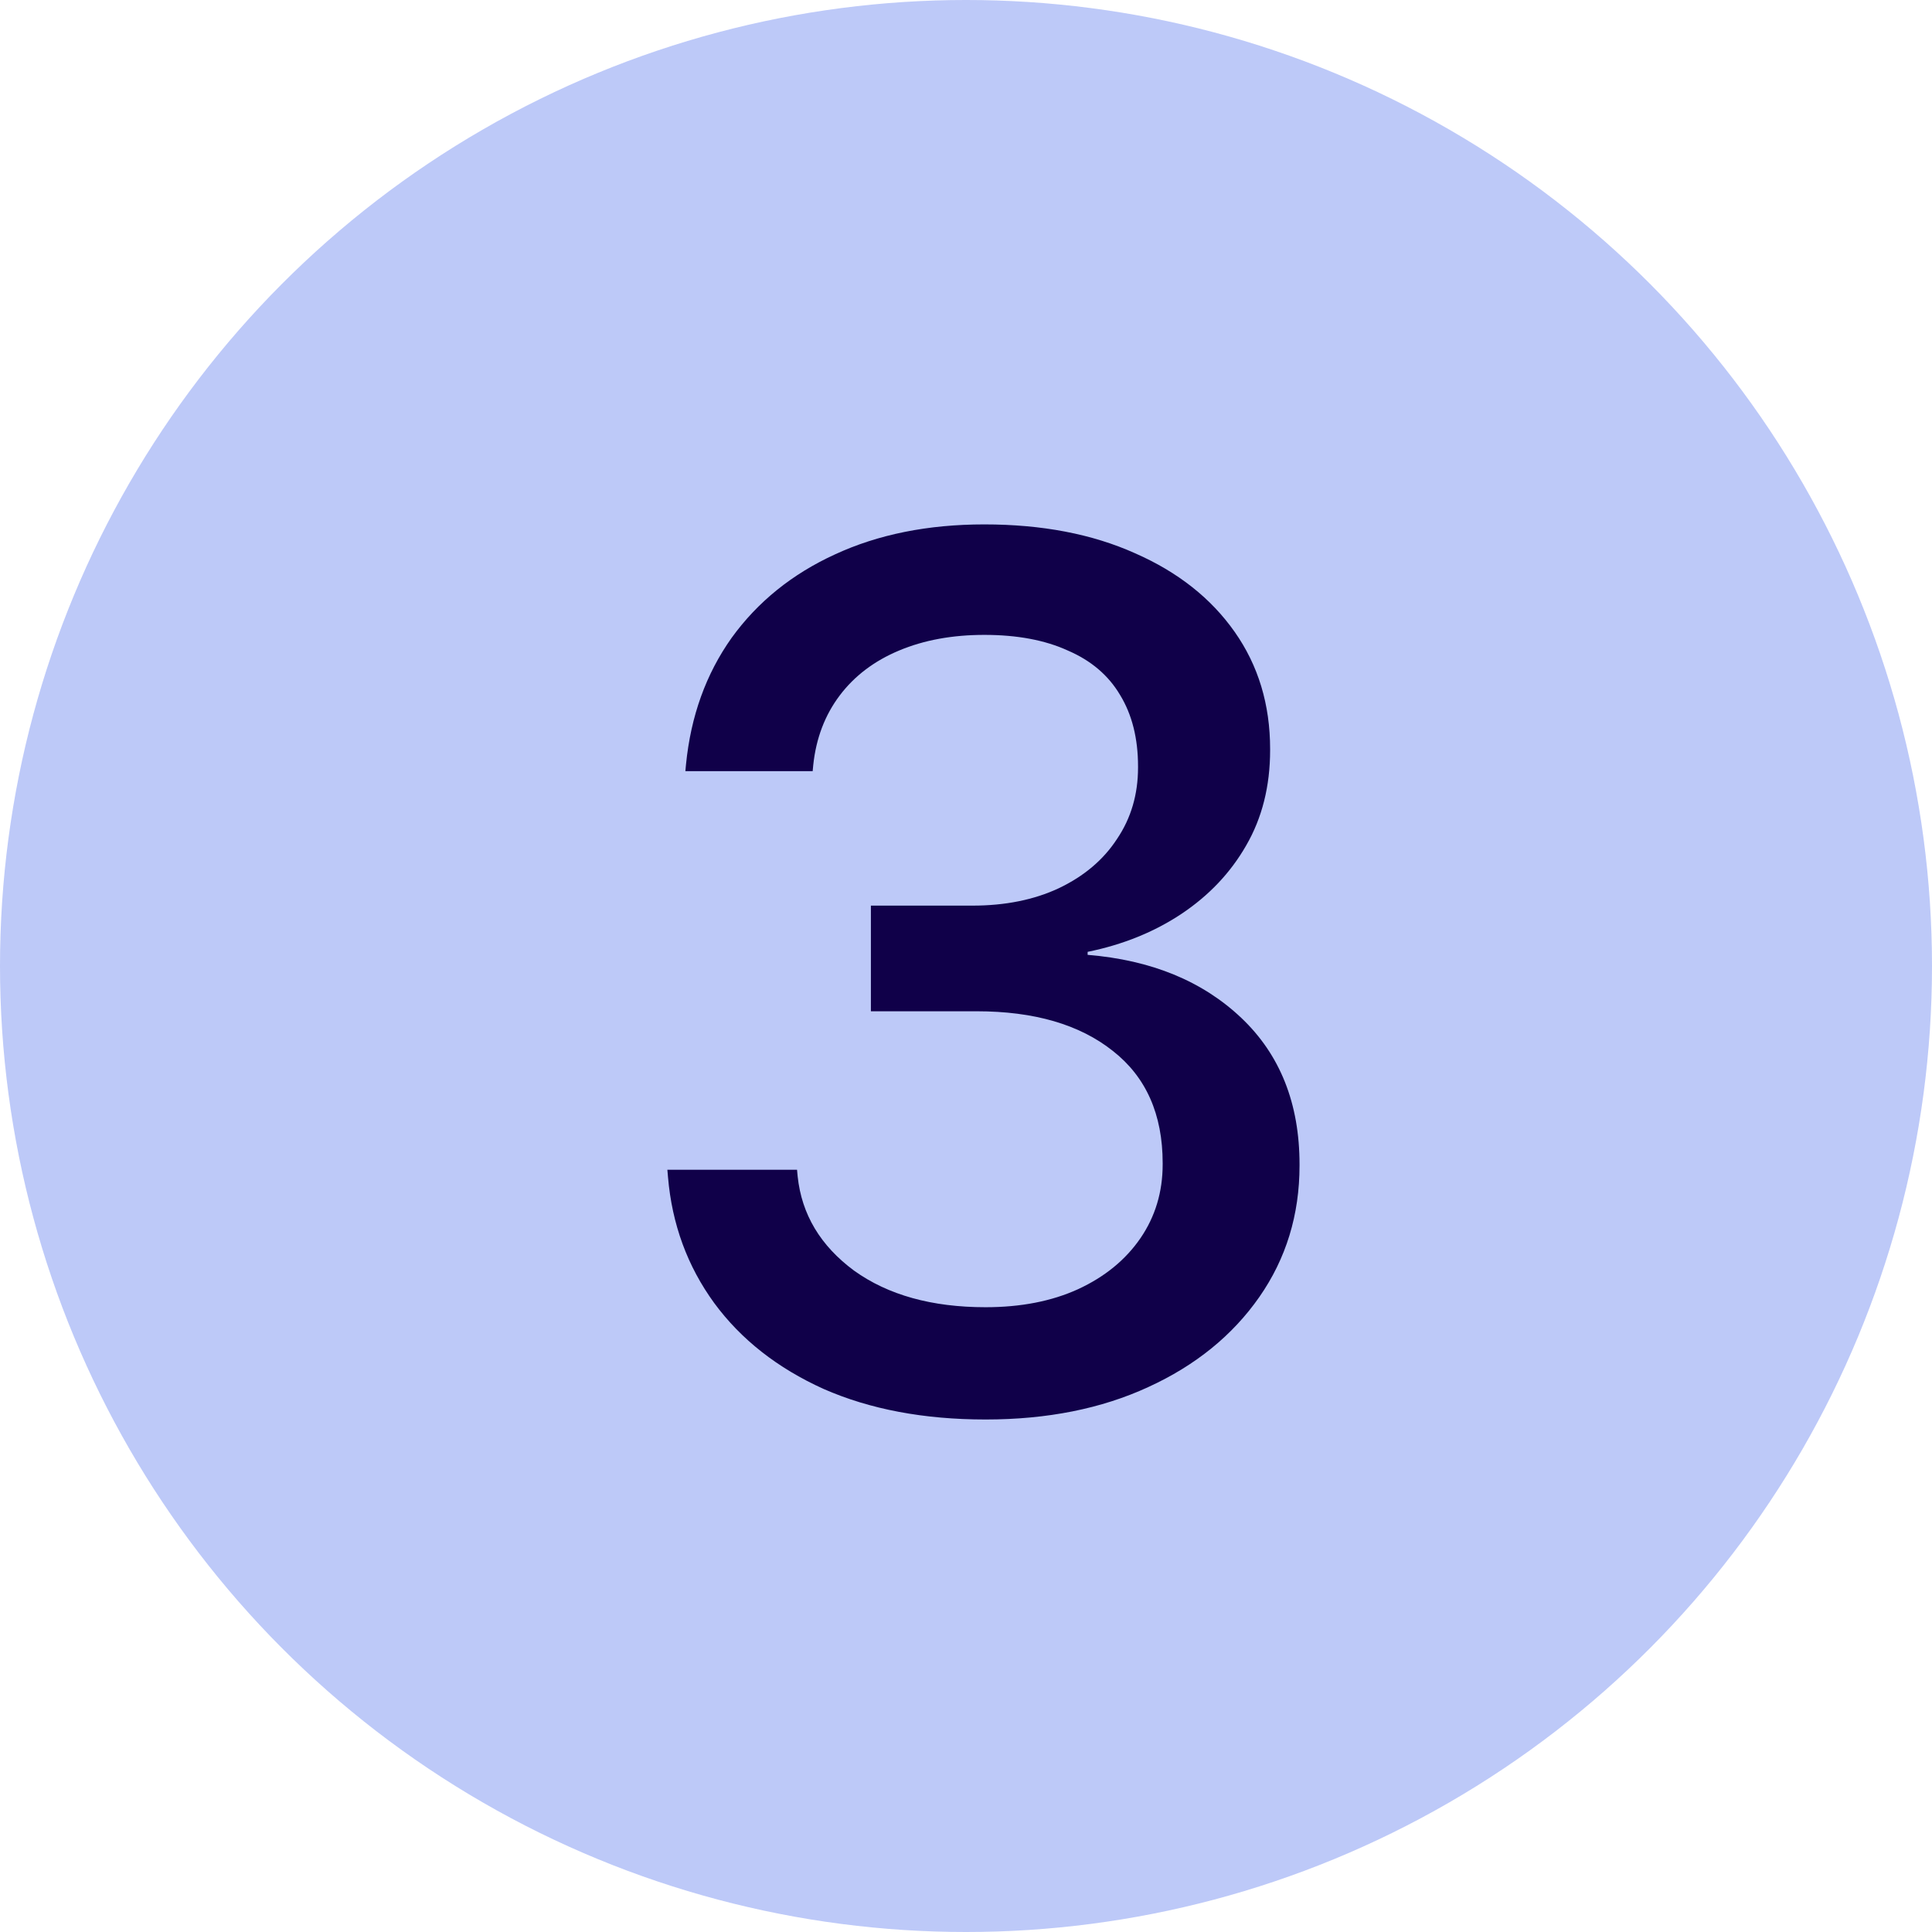
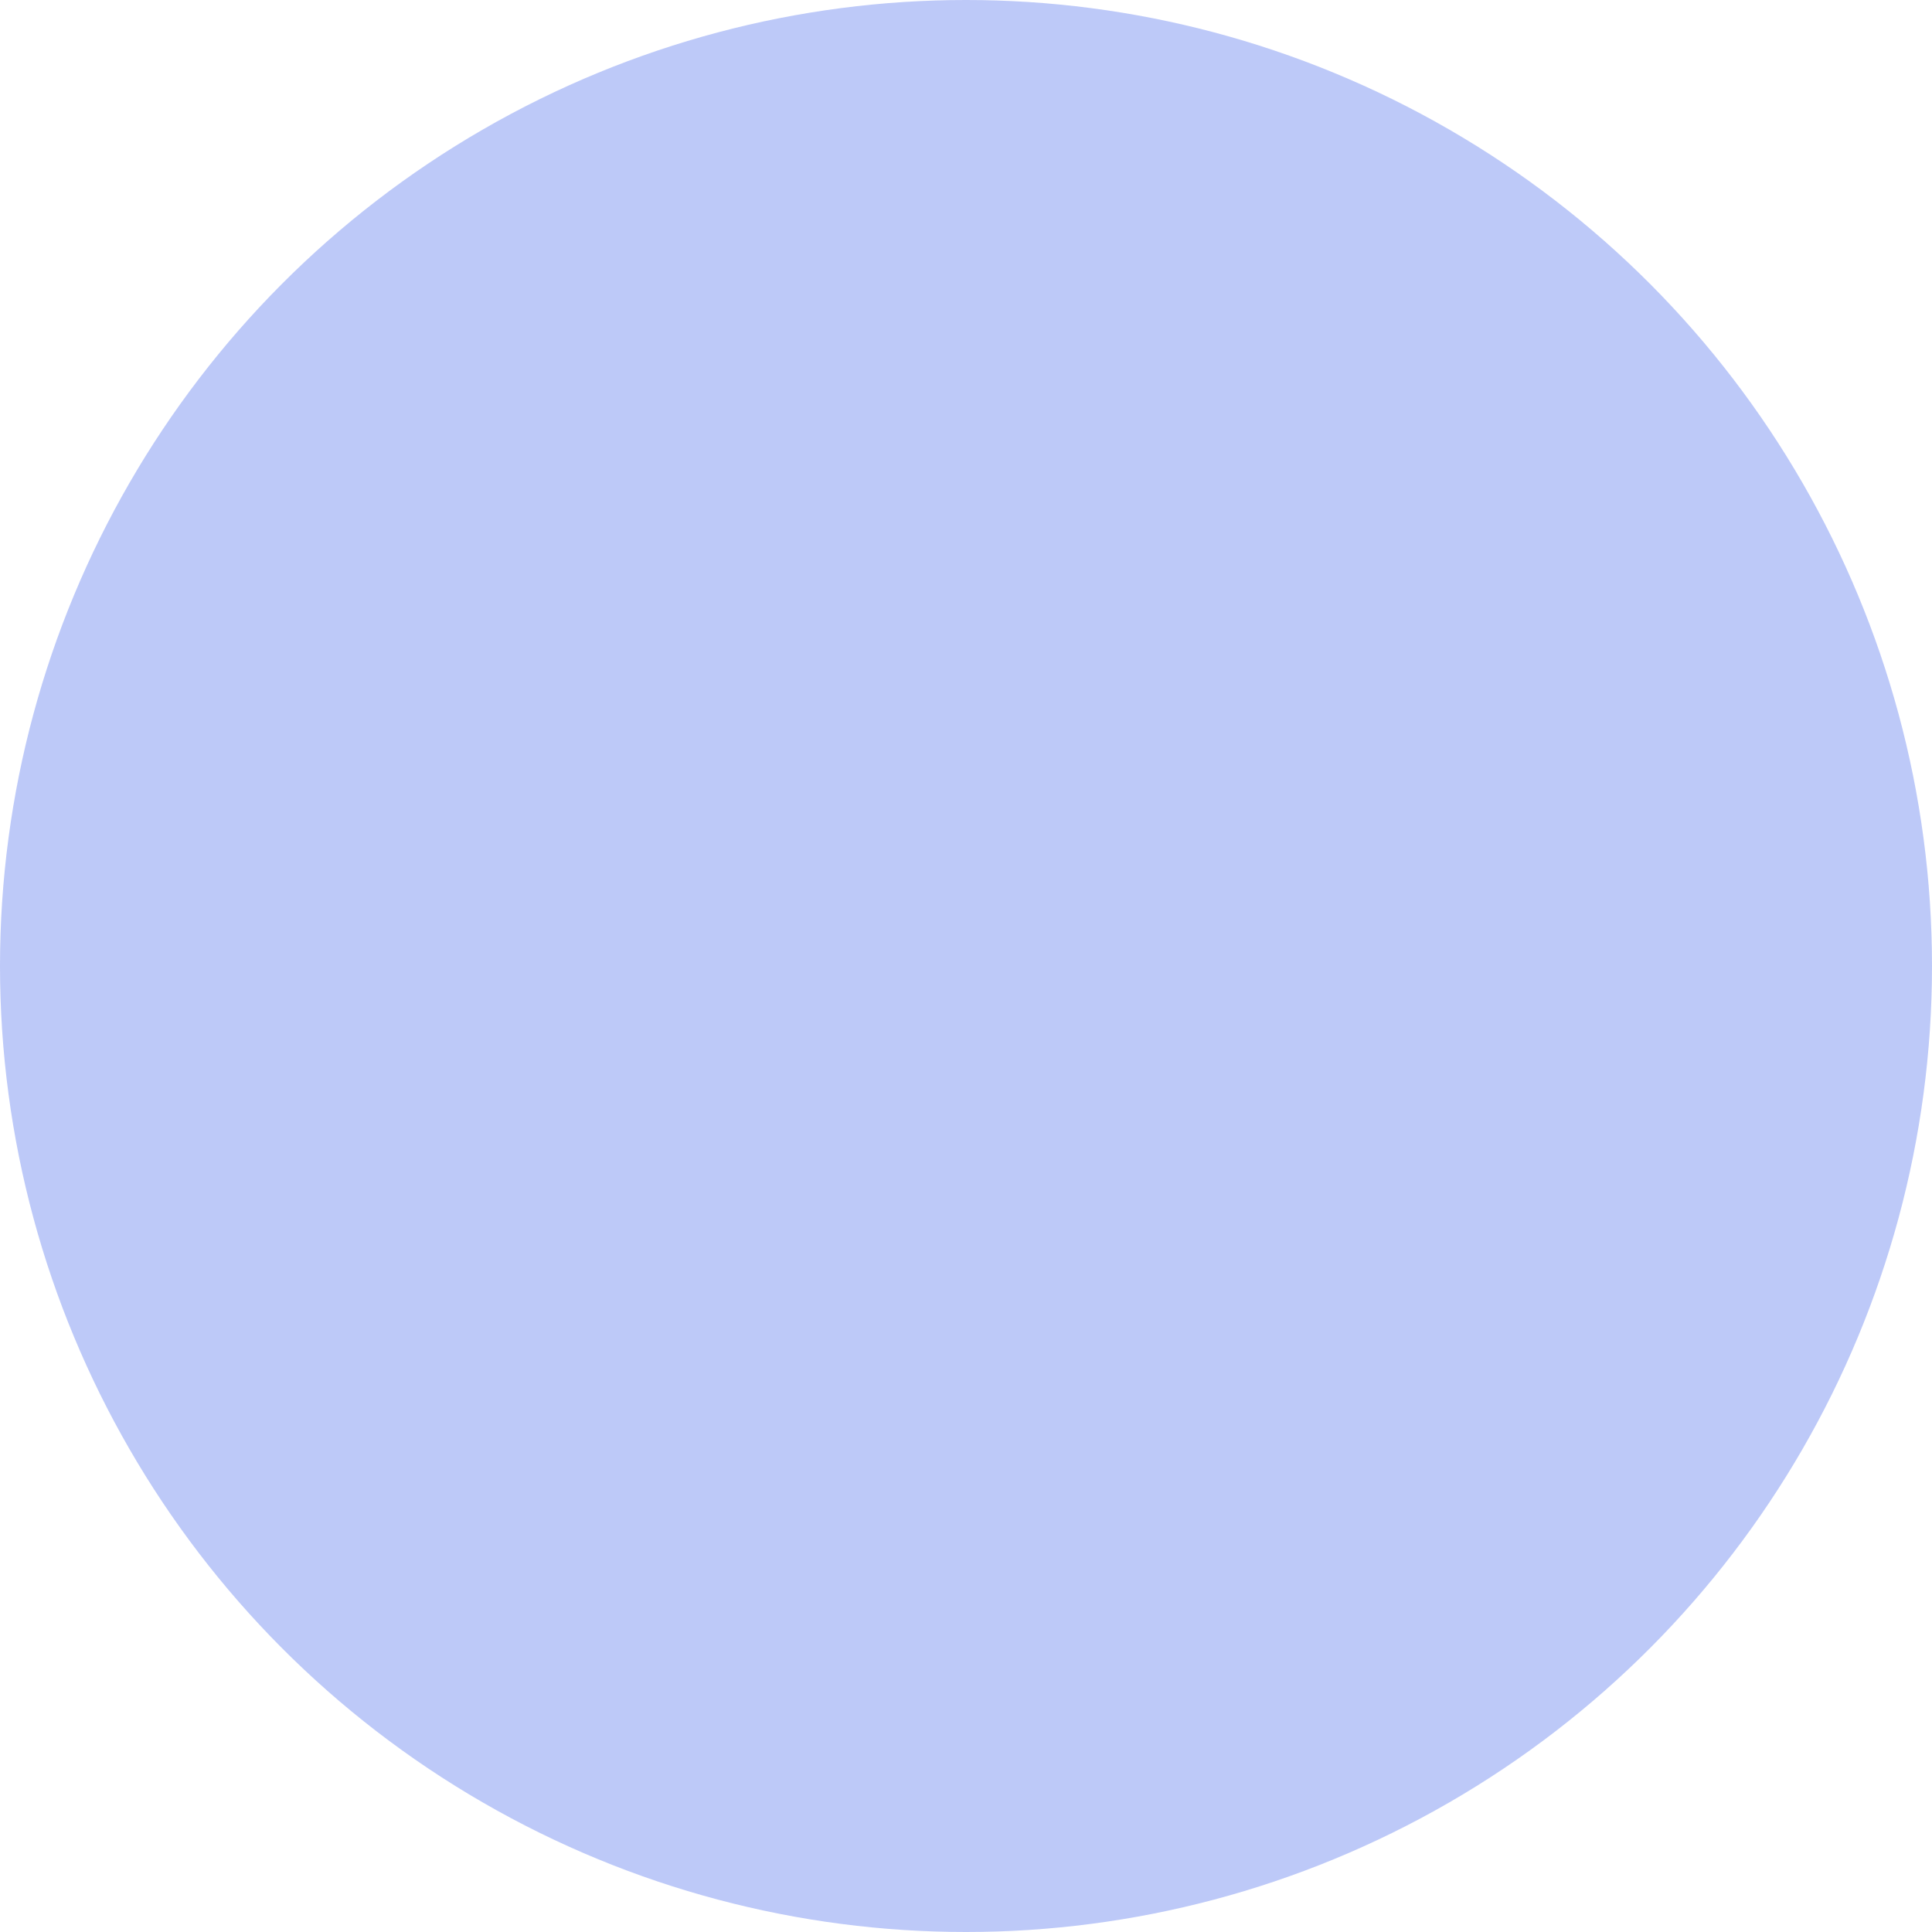
<svg xmlns="http://www.w3.org/2000/svg" width="44" height="44" viewBox="0 0 44 44" fill="none">
  <circle opacity="0.4" cx="22" cy="22" r="22" fill="#5B78EE" />
-   <path d="M22.445 32.328C23.849 32.328 25.084 32.082 26.15 31.59C27.226 31.098 28.069 30.414 28.68 29.539C29.29 28.664 29.596 27.666 29.596 26.545V26.518C29.596 25.132 29.154 24.02 28.27 23.182C27.385 22.343 26.219 21.865 24.77 21.746V21.678C25.572 21.514 26.283 21.227 26.902 20.816C27.531 20.397 28.023 19.878 28.379 19.258C28.744 18.629 28.926 17.904 28.926 17.084V17.057C28.926 16.045 28.657 15.156 28.119 14.391C27.581 13.625 26.825 13.028 25.85 12.6C24.874 12.162 23.73 11.943 22.418 11.943C21.133 11.943 19.998 12.171 19.014 12.627C18.038 13.074 17.255 13.707 16.662 14.527C16.079 15.348 15.732 16.309 15.623 17.412L15.609 17.562H18.508L18.521 17.426C18.585 16.815 18.786 16.287 19.123 15.84C19.46 15.393 19.912 15.051 20.477 14.815C21.042 14.578 21.689 14.459 22.418 14.459C23.165 14.459 23.799 14.578 24.318 14.815C24.847 15.042 25.244 15.38 25.508 15.826C25.781 16.273 25.918 16.815 25.918 17.453V17.48C25.918 18.091 25.759 18.634 25.439 19.107C25.13 19.581 24.688 19.955 24.113 20.229C23.548 20.493 22.892 20.625 22.145 20.625H19.834V23.031H22.24C23.553 23.031 24.587 23.332 25.344 23.934C26.1 24.526 26.479 25.378 26.479 26.49V26.518C26.479 27.146 26.31 27.707 25.973 28.199C25.635 28.691 25.162 29.079 24.551 29.361C23.949 29.635 23.247 29.771 22.445 29.771C21.224 29.771 20.226 29.494 19.451 28.938C18.686 28.372 18.257 27.657 18.166 26.791L18.152 26.641H15.199L15.213 26.805C15.304 27.88 15.655 28.837 16.266 29.676C16.876 30.505 17.706 31.157 18.754 31.631C19.811 32.096 21.042 32.328 22.445 32.328Z" fill="#100049" />
</svg>